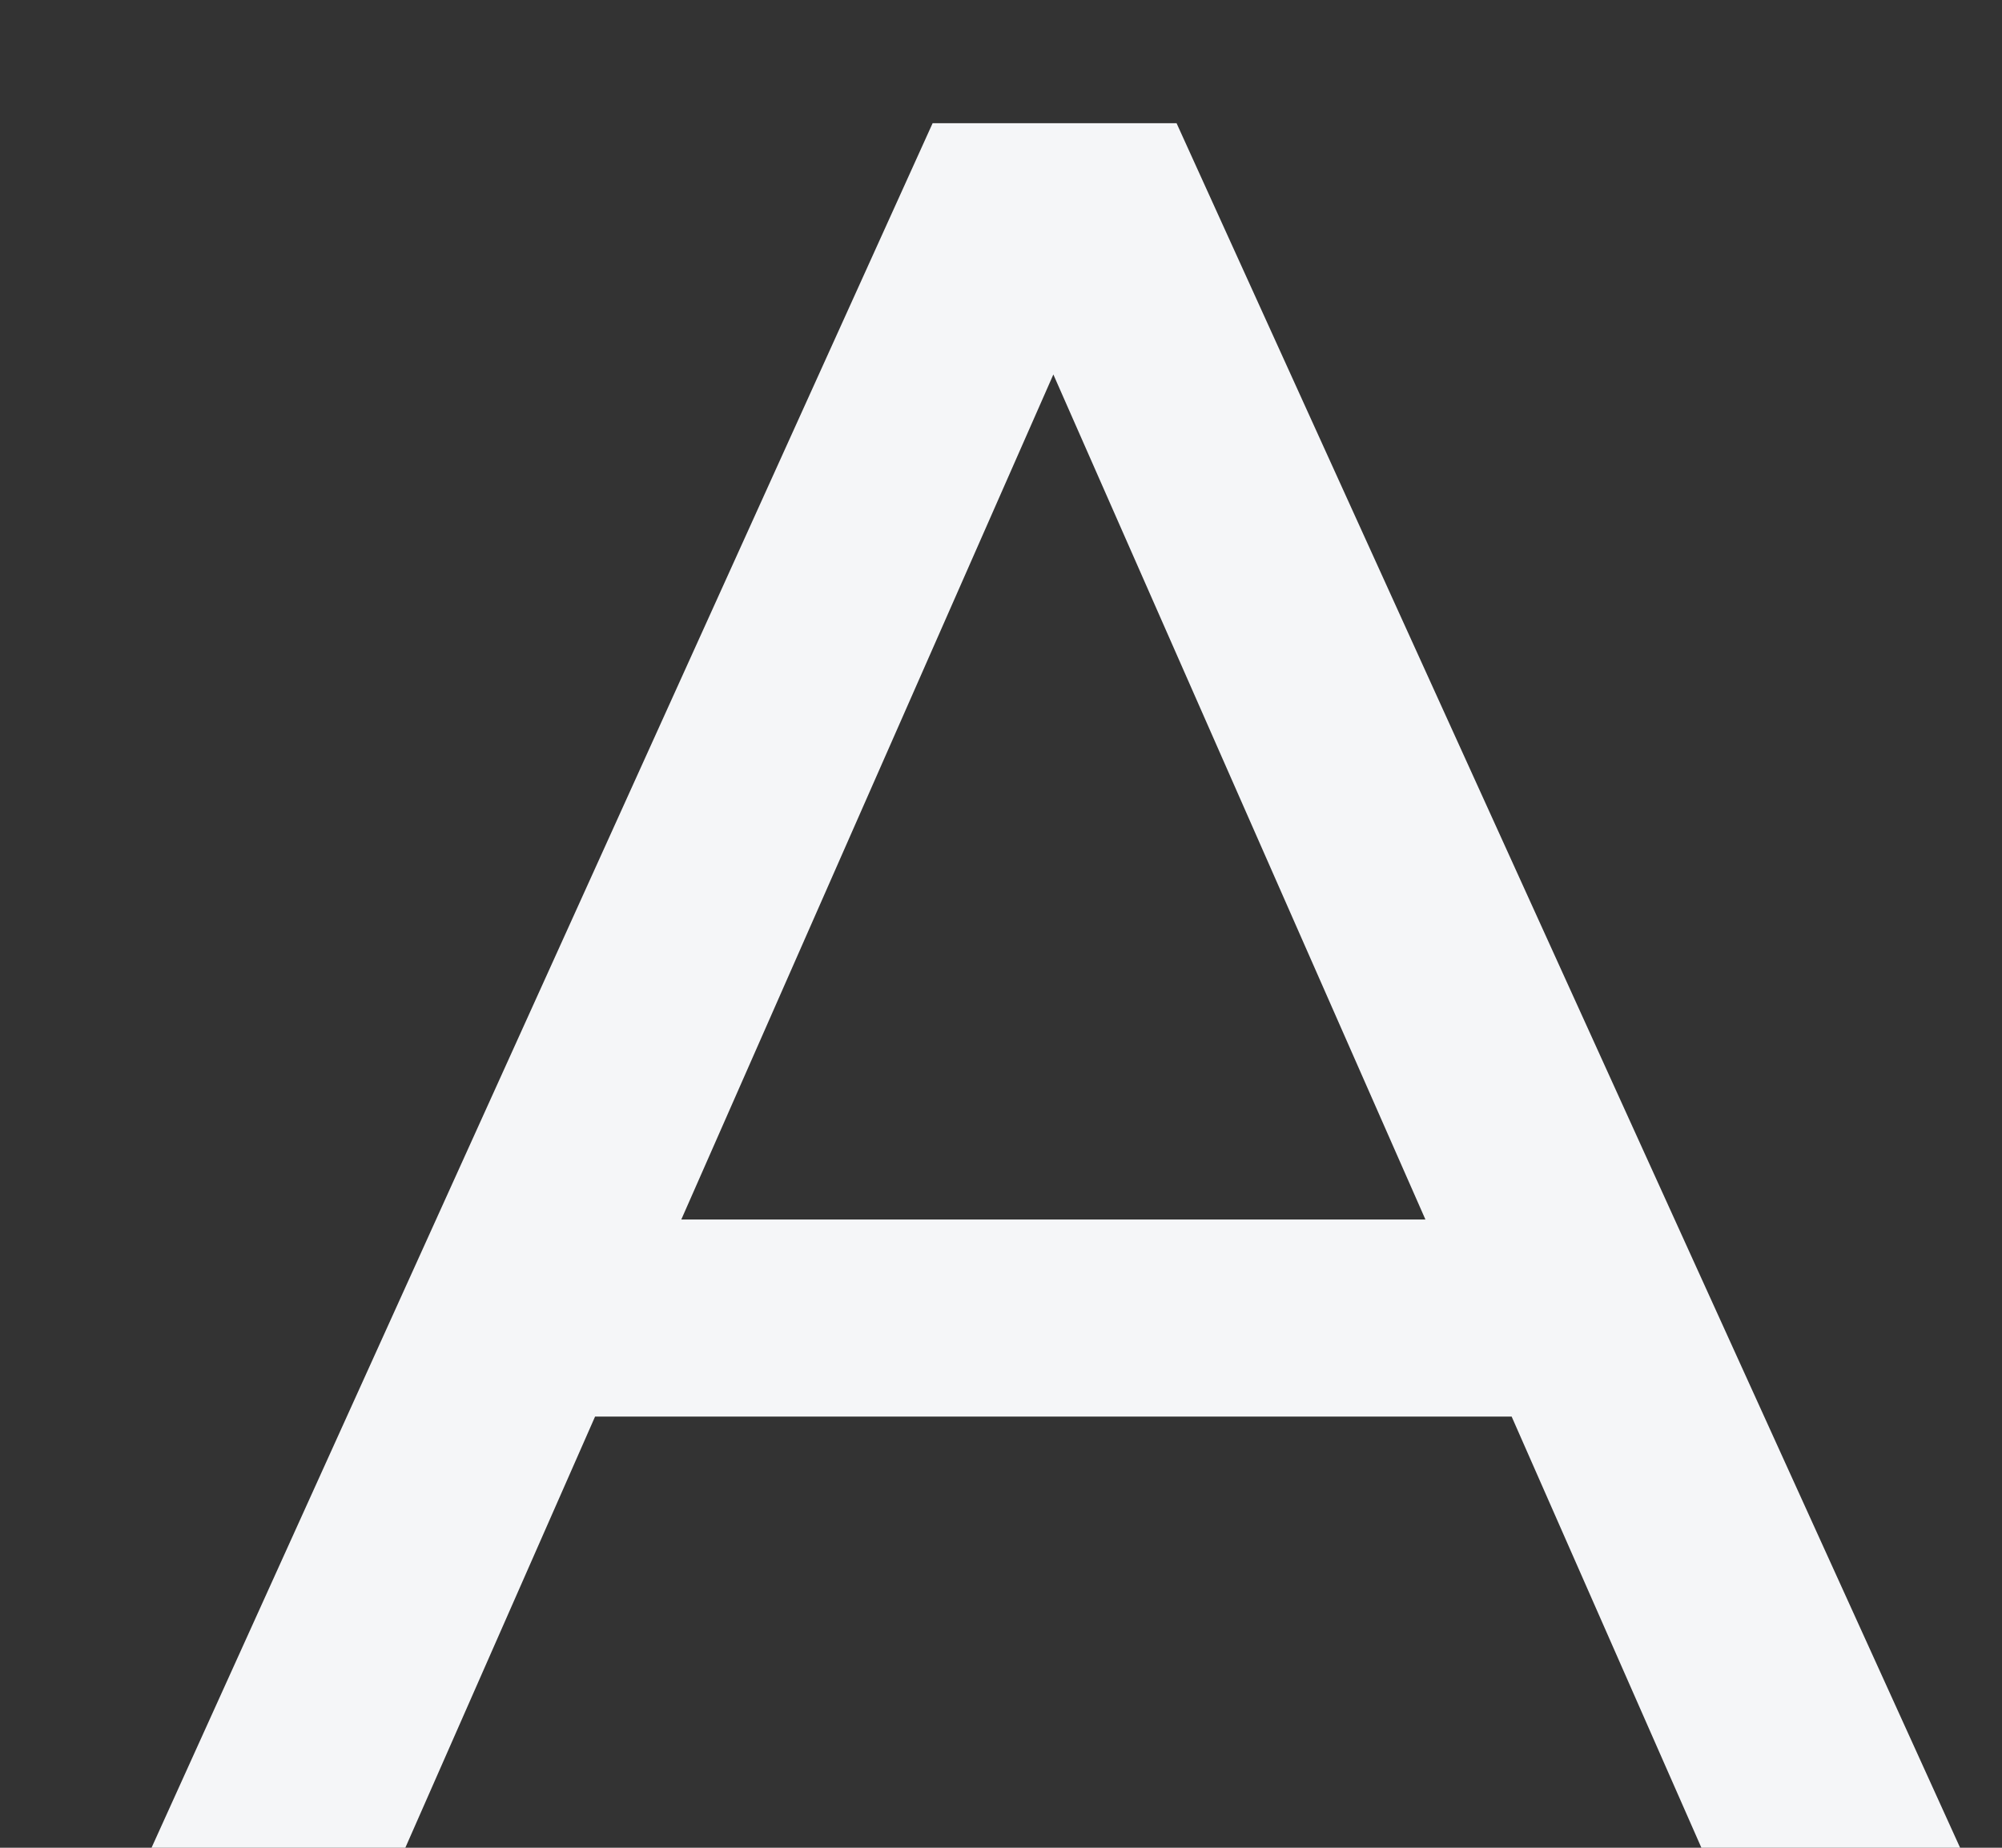
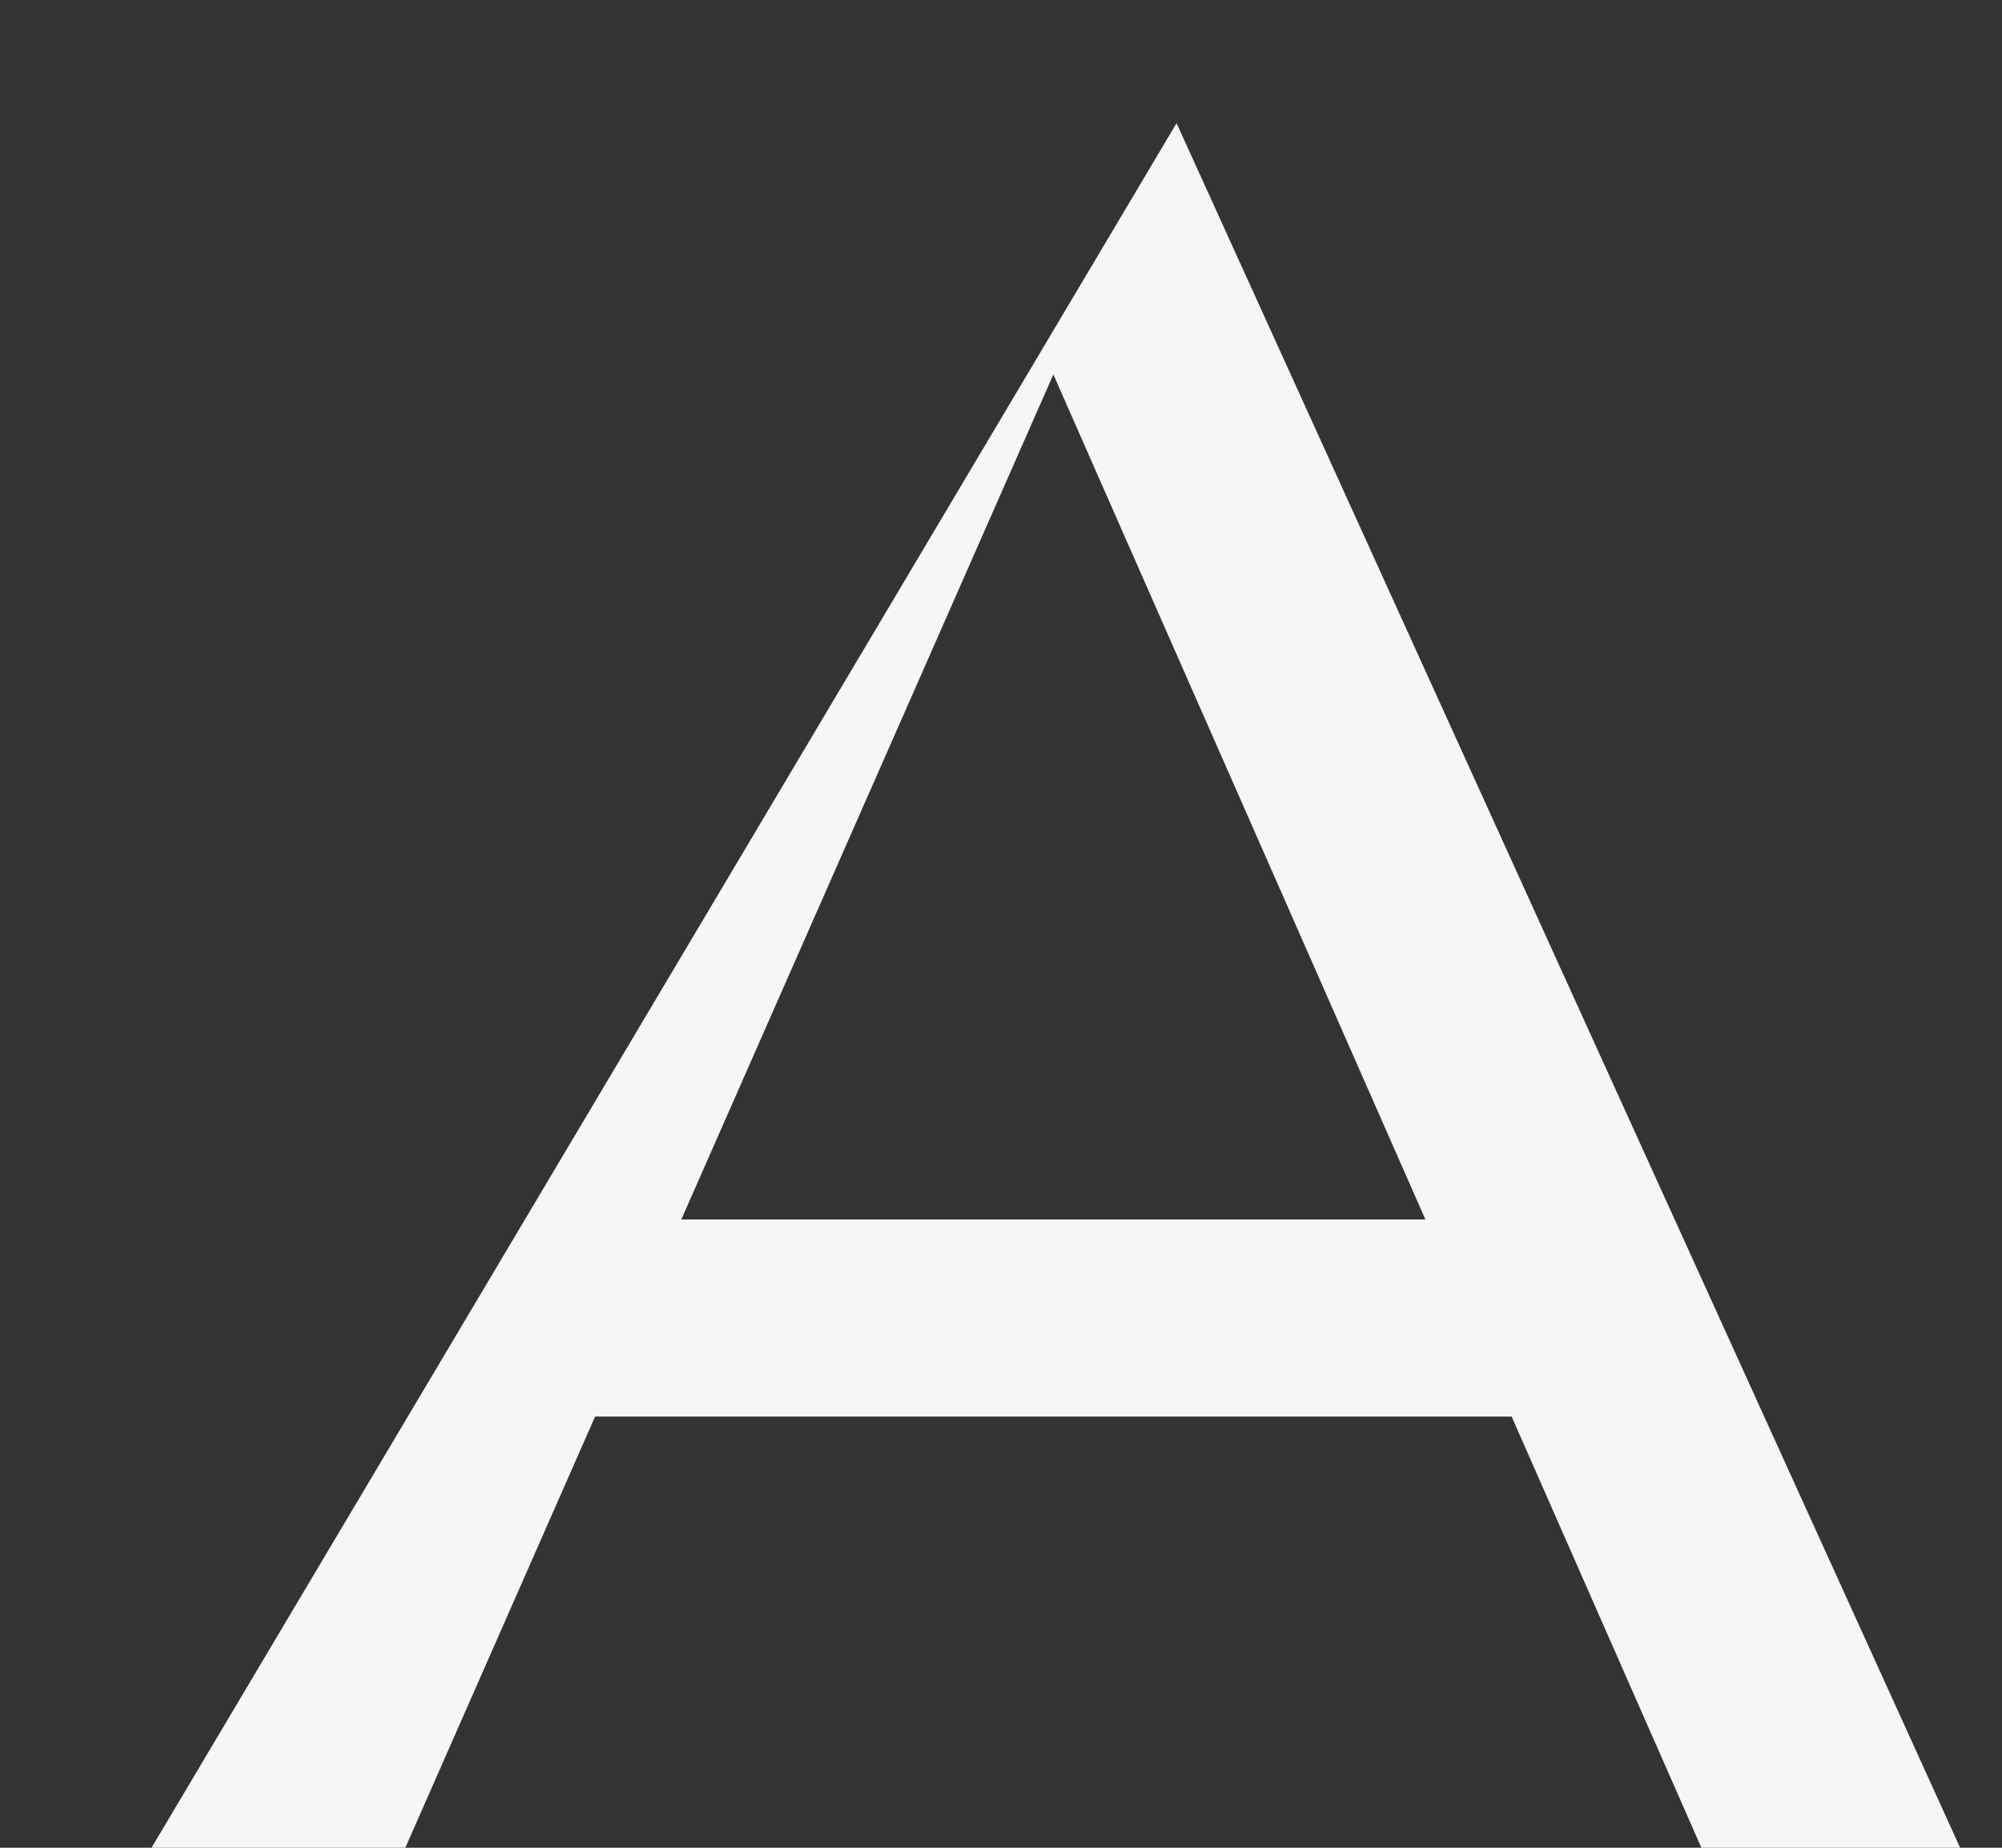
<svg xmlns="http://www.w3.org/2000/svg" width="13" height="12" viewBox="0 0 13 12" fill="none">
  <rect x="0" y="0" width="13" height="12" fill="#333333" stroke="none" />
-   <path d="M11.048 12H12.728L7.64 0.8H6.056L0.984 12H2.632L3.864 9.2H9.816L11.048 12ZM4.424 7.92L6.84 2.432L9.256 7.92H4.424Z" fill="#F5F6F8" />
+   <path d="M11.048 12H12.728L7.64 0.8L0.984 12H2.632L3.864 9.2H9.816L11.048 12ZM4.424 7.92L6.84 2.432L9.256 7.92H4.424Z" fill="#F5F6F8" />
</svg>